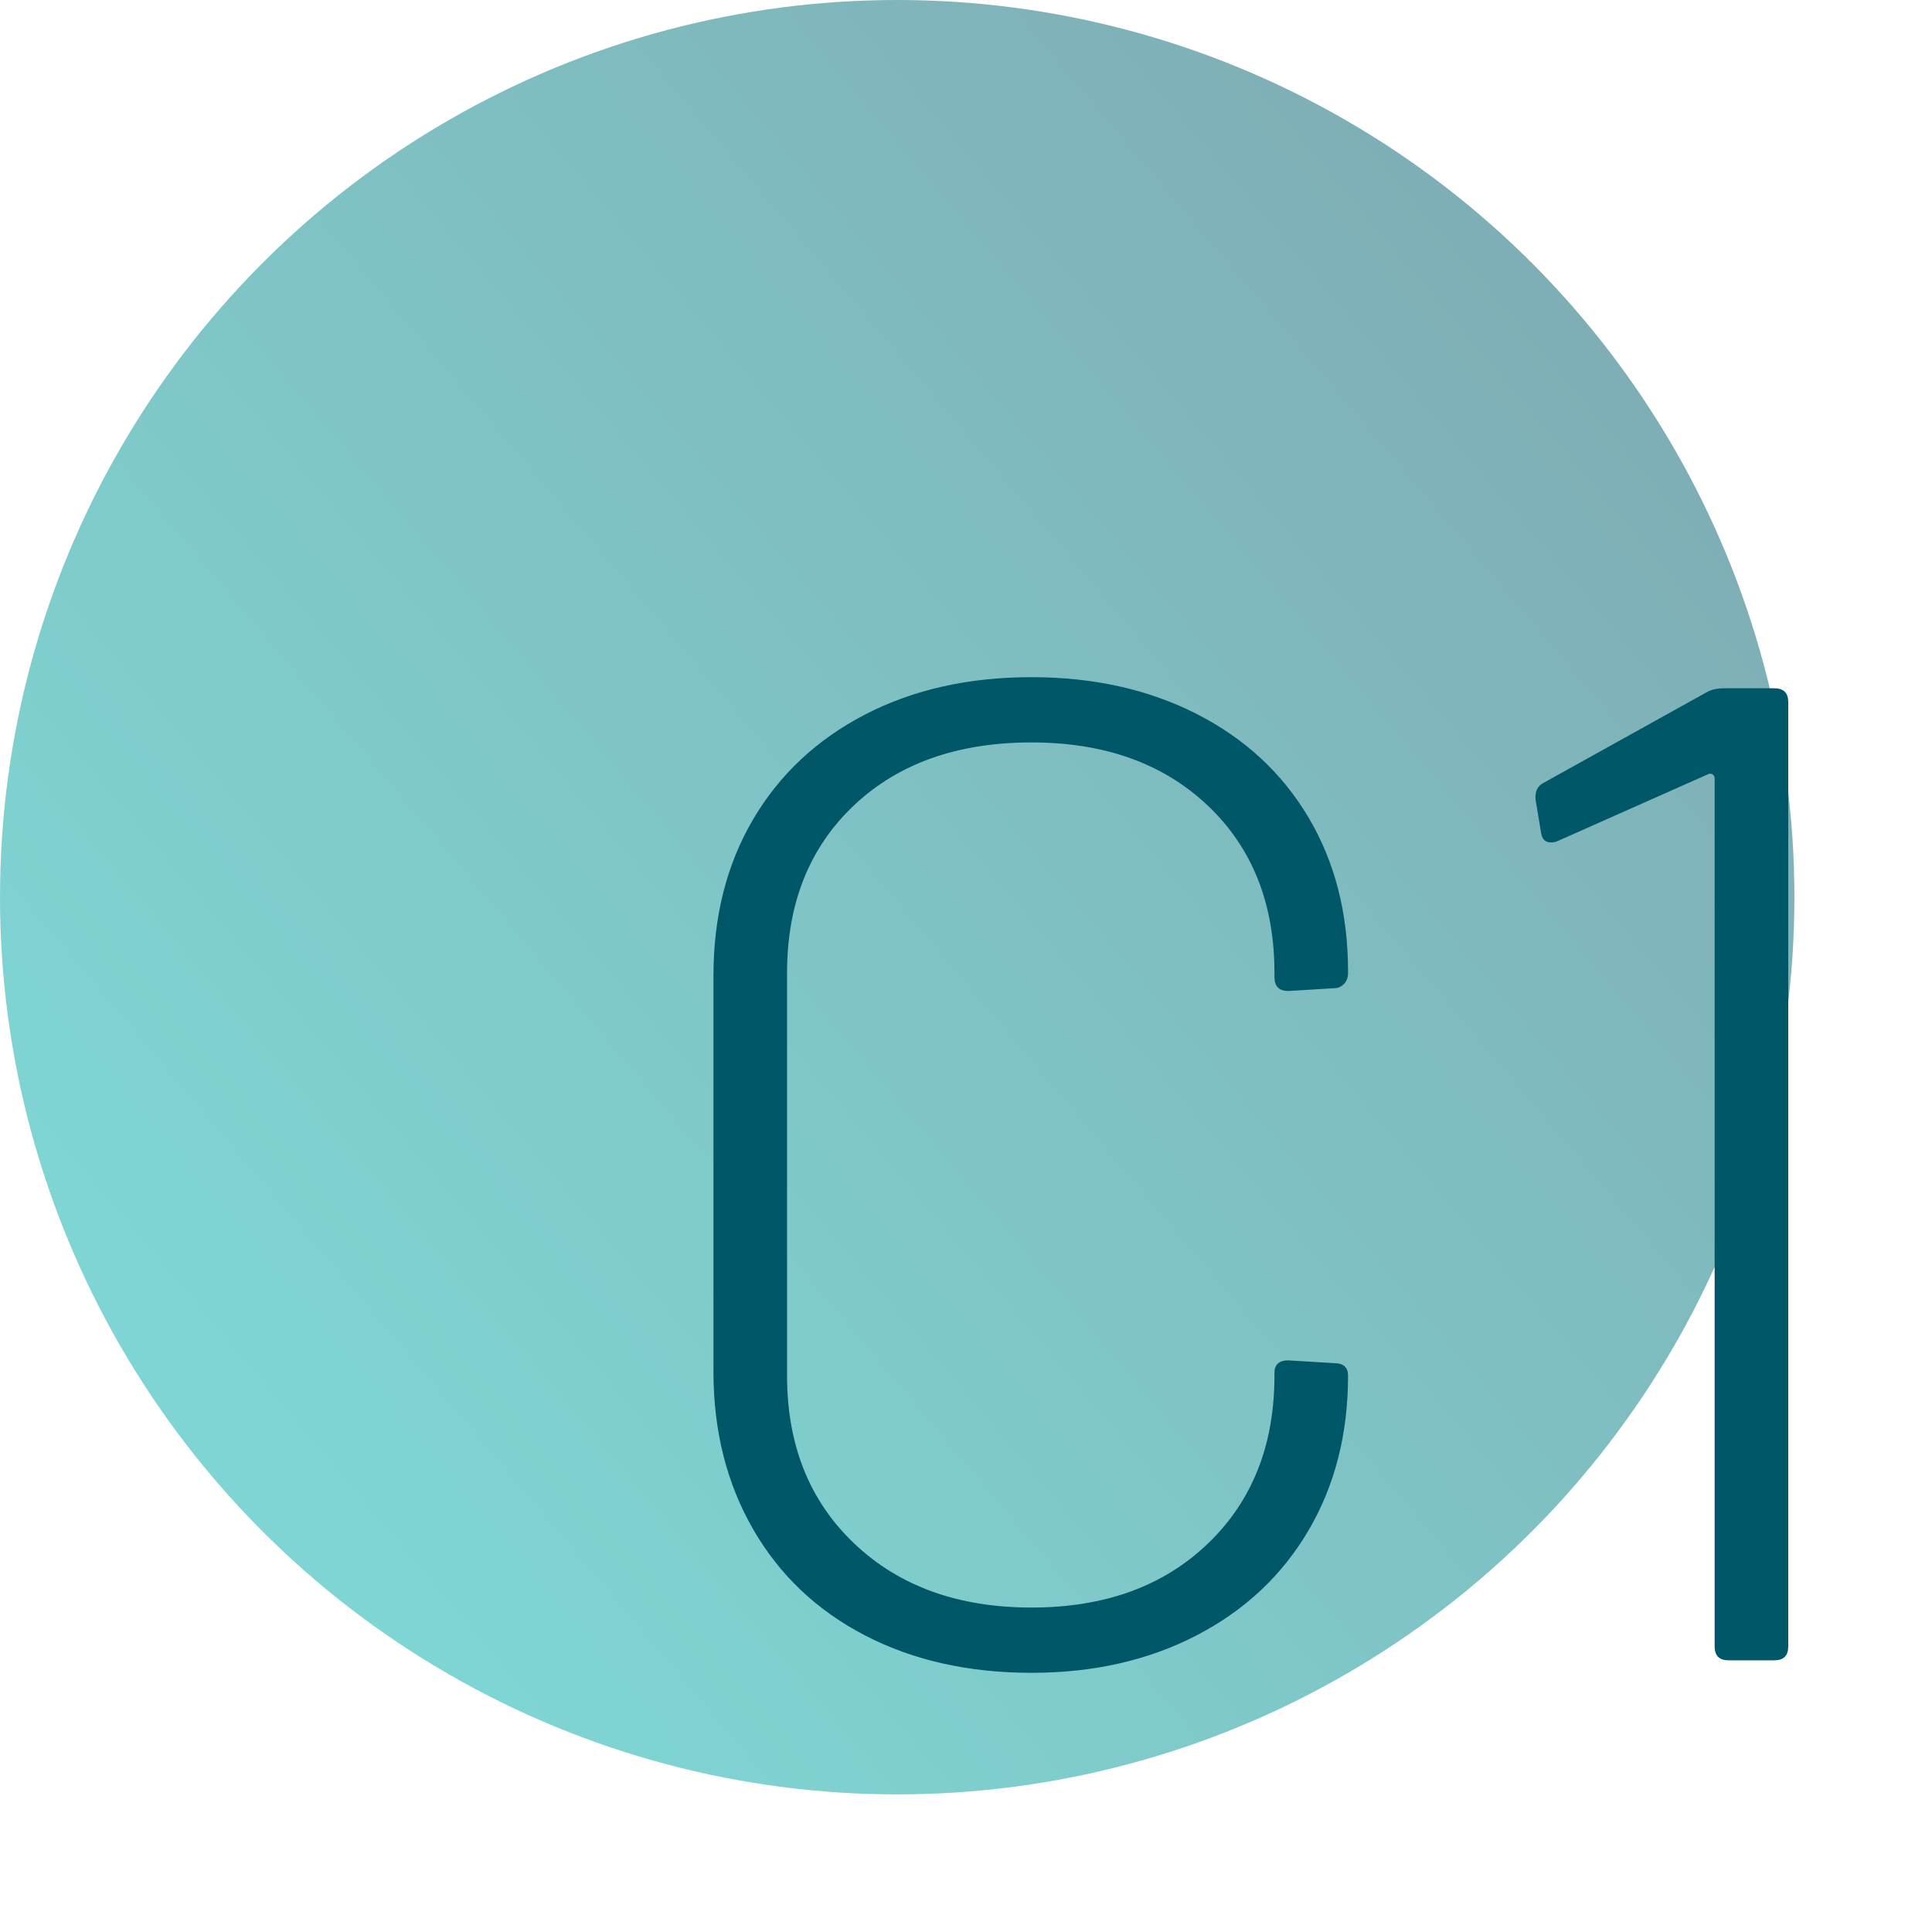
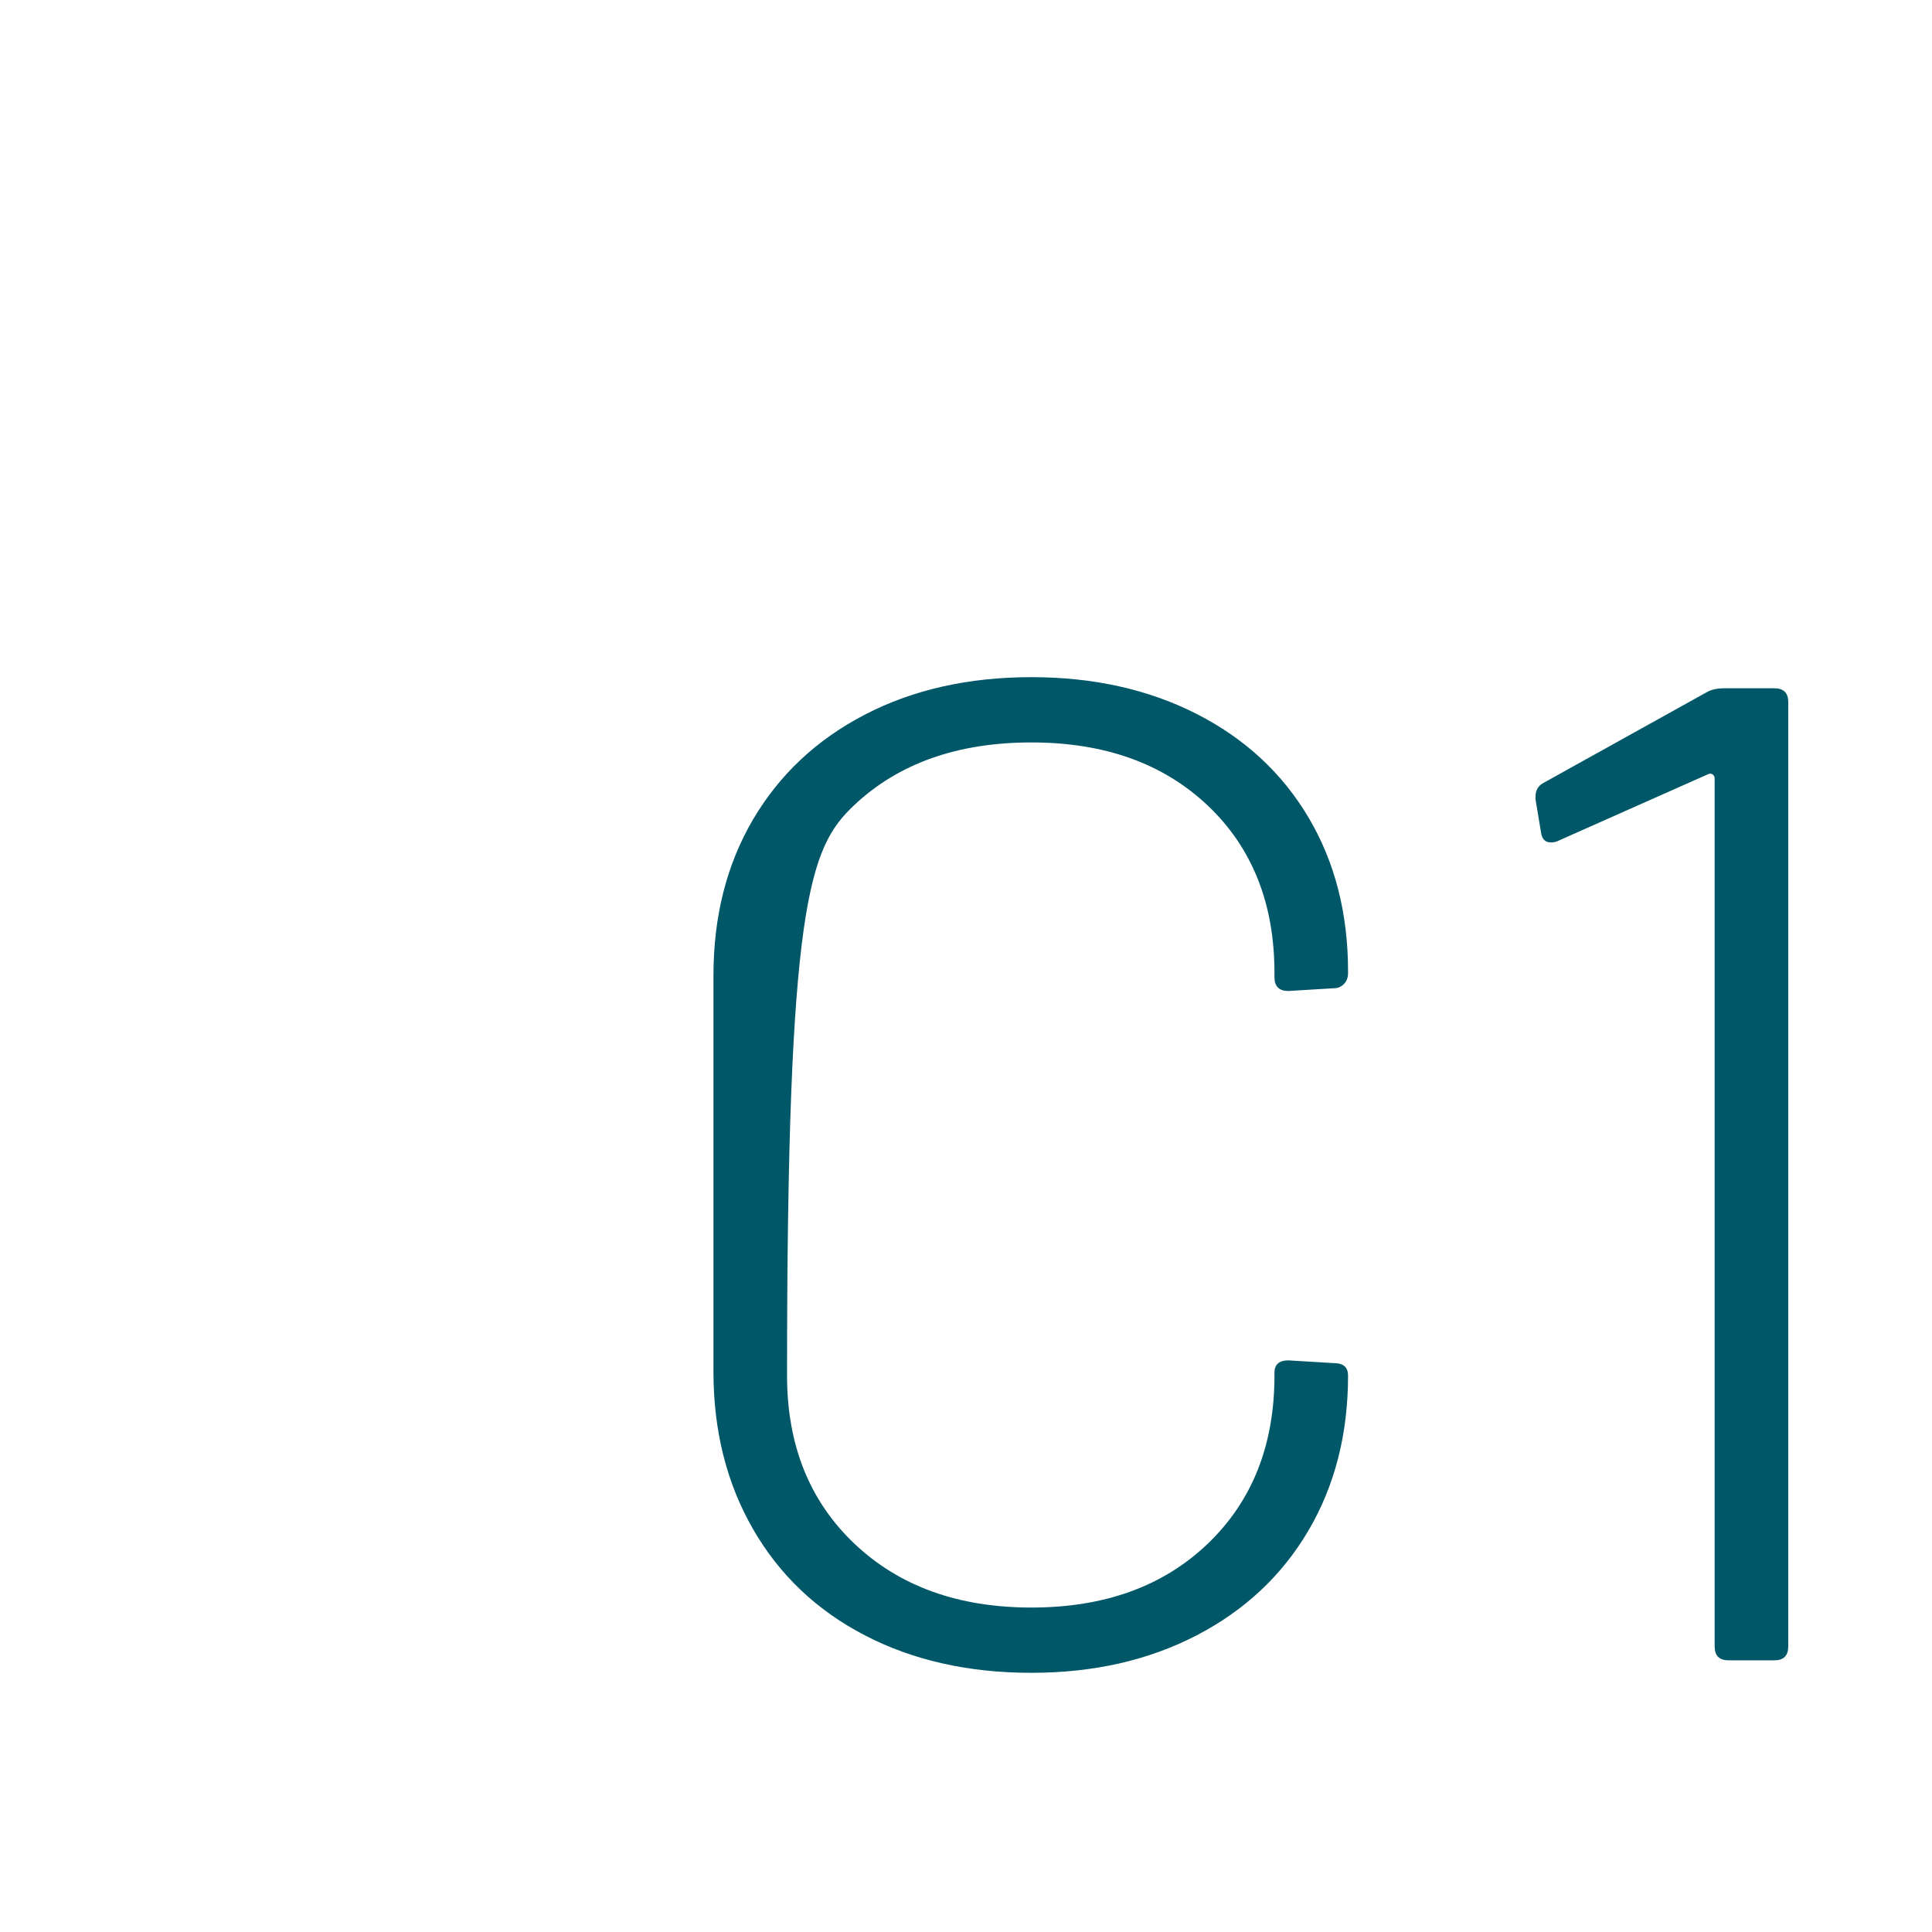
<svg xmlns="http://www.w3.org/2000/svg" width="64px" height="64px" viewBox="0 0 64 64" version="1.1">
  <title>Oval/Module Copy 12</title>
  <defs>
    <linearGradient x1="100%" y1="18.096%" x2="20.445%" y2="85.435%" id="linearGradient-1">
      <stop stop-color="#005767" offset="0%" />
      <stop stop-color="#00ACA9" offset="100%" />
    </linearGradient>
  </defs>
  <g id="Page-1" stroke="none" stroke-width="1" fill="none" fill-rule="evenodd">
    <g id="icons" transform="translate(-676, -972)">
      <g id="Oval/Module-Copy-12" transform="translate(676, 972)">
-         <circle id="Oval-Copy-4" fill="url(#linearGradient-1)" opacity="0.5" cx="29.721" cy="29.721" r="29.721" />
-         <path d="M34.168,55.414 C36.223,55.414 38.047,55 39.642,54.172 C41.237,53.344 42.471,52.186 43.345,50.699 C44.219,49.212 44.656,47.502 44.656,45.57 C44.656,45.294 44.503,45.156 44.196,45.156 L44.196,45.156 L42.678,45.064 C42.371,45.064 42.218,45.202 42.218,45.478 L42.218,45.478 L42.218,45.57 C42.218,47.87 41.482,49.725 40.01,51.136 C38.538,52.547 36.591,53.252 34.168,53.252 C31.745,53.252 29.79,52.547 28.303,51.136 C26.816,49.725 26.072,47.87 26.072,45.57 L26.072,45.57 L26.072,32.23 C26.072,29.93 26.808,28.082 28.28,26.687 C29.752,25.292 31.715,24.594 34.168,24.594 C36.591,24.594 38.538,25.292 40.01,26.687 C41.482,28.082 42.218,29.93 42.218,32.23 L42.218,32.23 L42.218,32.368 C42.218,32.675 42.371,32.828 42.678,32.828 L42.678,32.828 L44.196,32.736 C44.319,32.736 44.426,32.69 44.518,32.598 C44.61,32.506 44.656,32.383 44.656,32.23 L44.656,32.23 L44.656,32.184 C44.656,30.252 44.219,28.55 43.345,27.078 C42.471,25.606 41.237,24.464 39.642,23.651 C38.047,22.838 36.223,22.432 34.168,22.432 C32.083,22.432 30.243,22.846 28.648,23.674 C27.053,24.502 25.819,25.66 24.945,27.147 C24.071,28.634 23.634,30.359 23.634,32.322 L23.634,32.322 L23.634,45.432 C23.634,47.395 24.071,49.135 24.945,50.653 C25.819,52.171 27.053,53.344 28.648,54.172 C30.243,55 32.083,55.414 34.168,55.414 Z M58.778,55 C59.085,55 59.238,54.847 59.238,54.54 L59.238,54.54 L59.238,23.26 C59.238,22.953 59.085,22.8 58.778,22.8 L58.778,22.8 L57.122,22.8 C56.877,22.8 56.677,22.846 56.524,22.938 L56.524,22.938 L51.142,25.928 C50.958,26.02 50.866,26.173 50.866,26.388 L50.866,26.388 L50.866,26.48 L51.05,27.584 C51.081,27.799 51.188,27.906 51.372,27.906 C51.464,27.906 51.541,27.891 51.602,27.86 L51.602,27.86 L56.57,25.652 C56.631,25.621 56.685,25.621 56.731,25.652 C56.777,25.683 56.8,25.729 56.8,25.79 L56.8,25.79 L56.8,54.54 C56.8,54.847 56.953,55 57.26,55 L57.26,55 L58.778,55 Z" id="C1" fill="#005767" fill-rule="nonzero" />
+         <path d="M34.168,55.414 C36.223,55.414 38.047,55 39.642,54.172 C41.237,53.344 42.471,52.186 43.345,50.699 C44.219,49.212 44.656,47.502 44.656,45.57 C44.656,45.294 44.503,45.156 44.196,45.156 L44.196,45.156 L42.678,45.064 C42.371,45.064 42.218,45.202 42.218,45.478 L42.218,45.478 L42.218,45.57 C42.218,47.87 41.482,49.725 40.01,51.136 C38.538,52.547 36.591,53.252 34.168,53.252 C31.745,53.252 29.79,52.547 28.303,51.136 C26.816,49.725 26.072,47.87 26.072,45.57 L26.072,45.57 C26.072,29.93 26.808,28.082 28.28,26.687 C29.752,25.292 31.715,24.594 34.168,24.594 C36.591,24.594 38.538,25.292 40.01,26.687 C41.482,28.082 42.218,29.93 42.218,32.23 L42.218,32.23 L42.218,32.368 C42.218,32.675 42.371,32.828 42.678,32.828 L42.678,32.828 L44.196,32.736 C44.319,32.736 44.426,32.69 44.518,32.598 C44.61,32.506 44.656,32.383 44.656,32.23 L44.656,32.23 L44.656,32.184 C44.656,30.252 44.219,28.55 43.345,27.078 C42.471,25.606 41.237,24.464 39.642,23.651 C38.047,22.838 36.223,22.432 34.168,22.432 C32.083,22.432 30.243,22.846 28.648,23.674 C27.053,24.502 25.819,25.66 24.945,27.147 C24.071,28.634 23.634,30.359 23.634,32.322 L23.634,32.322 L23.634,45.432 C23.634,47.395 24.071,49.135 24.945,50.653 C25.819,52.171 27.053,53.344 28.648,54.172 C30.243,55 32.083,55.414 34.168,55.414 Z M58.778,55 C59.085,55 59.238,54.847 59.238,54.54 L59.238,54.54 L59.238,23.26 C59.238,22.953 59.085,22.8 58.778,22.8 L58.778,22.8 L57.122,22.8 C56.877,22.8 56.677,22.846 56.524,22.938 L56.524,22.938 L51.142,25.928 C50.958,26.02 50.866,26.173 50.866,26.388 L50.866,26.388 L50.866,26.48 L51.05,27.584 C51.081,27.799 51.188,27.906 51.372,27.906 C51.464,27.906 51.541,27.891 51.602,27.86 L51.602,27.86 L56.57,25.652 C56.631,25.621 56.685,25.621 56.731,25.652 C56.777,25.683 56.8,25.729 56.8,25.79 L56.8,25.79 L56.8,54.54 C56.8,54.847 56.953,55 57.26,55 L57.26,55 L58.778,55 Z" id="C1" fill="#005767" fill-rule="nonzero" />
      </g>
    </g>
  </g>
</svg>